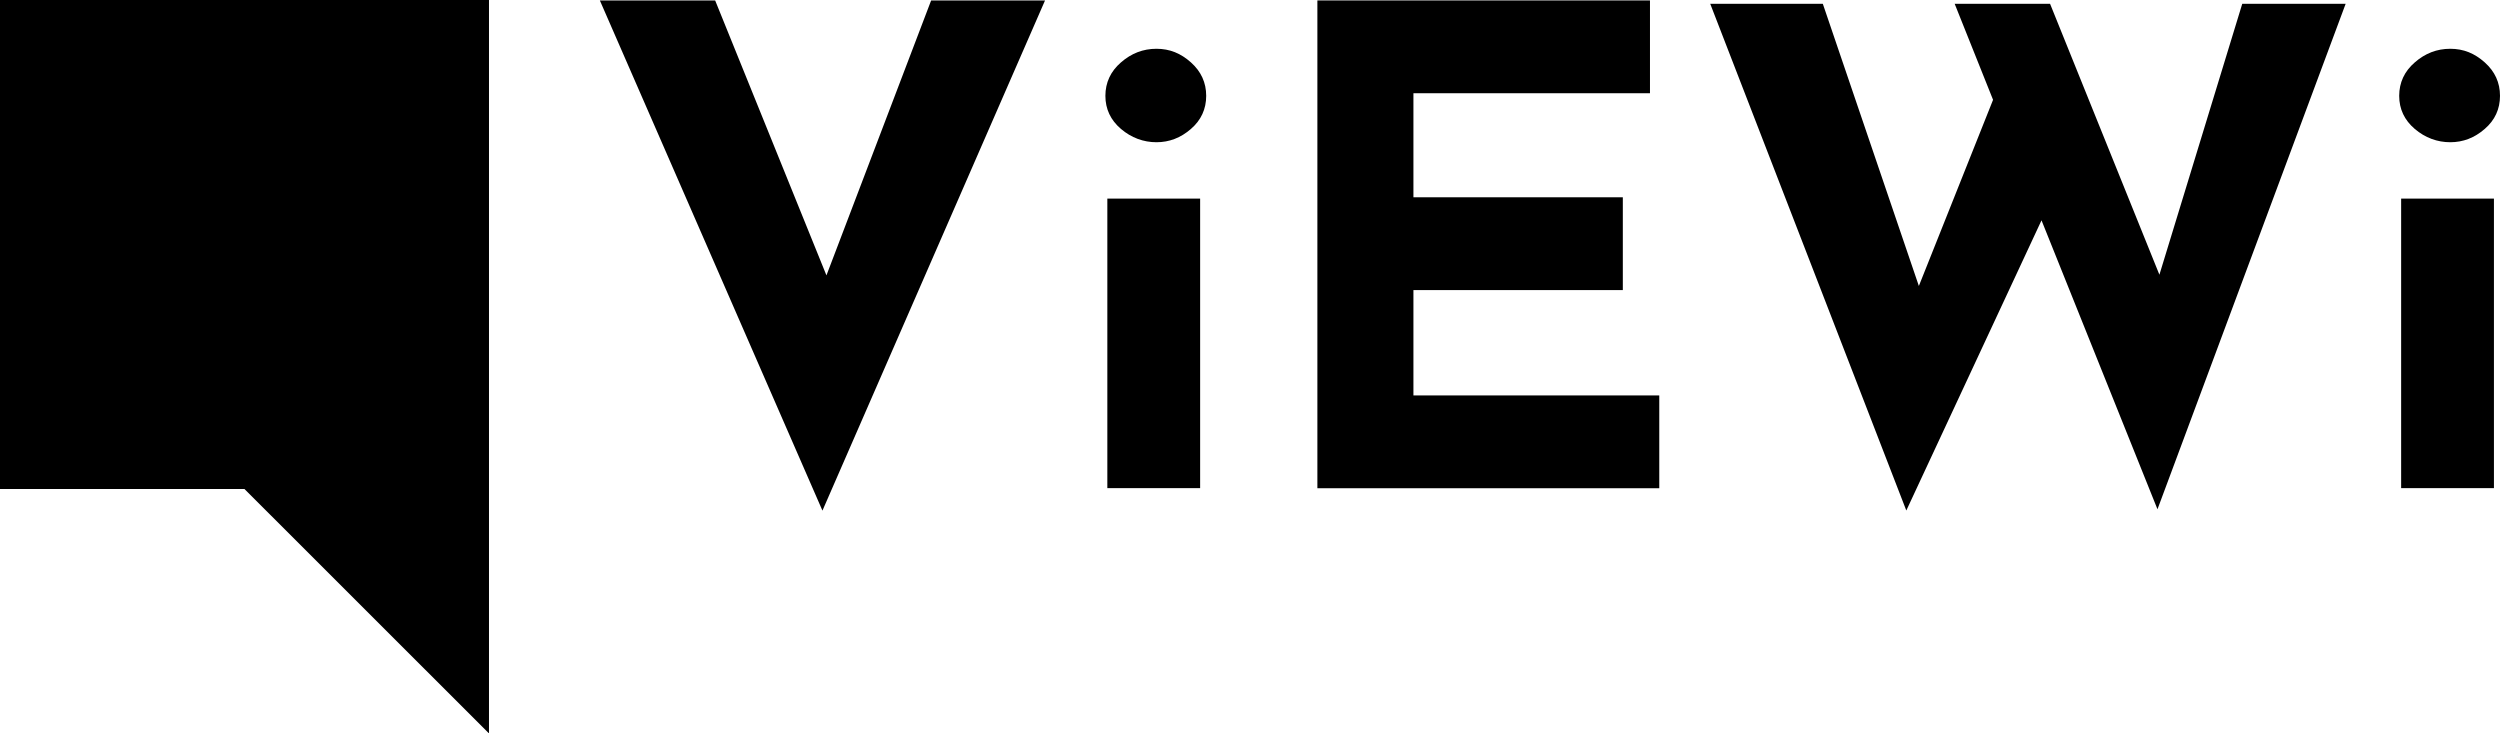
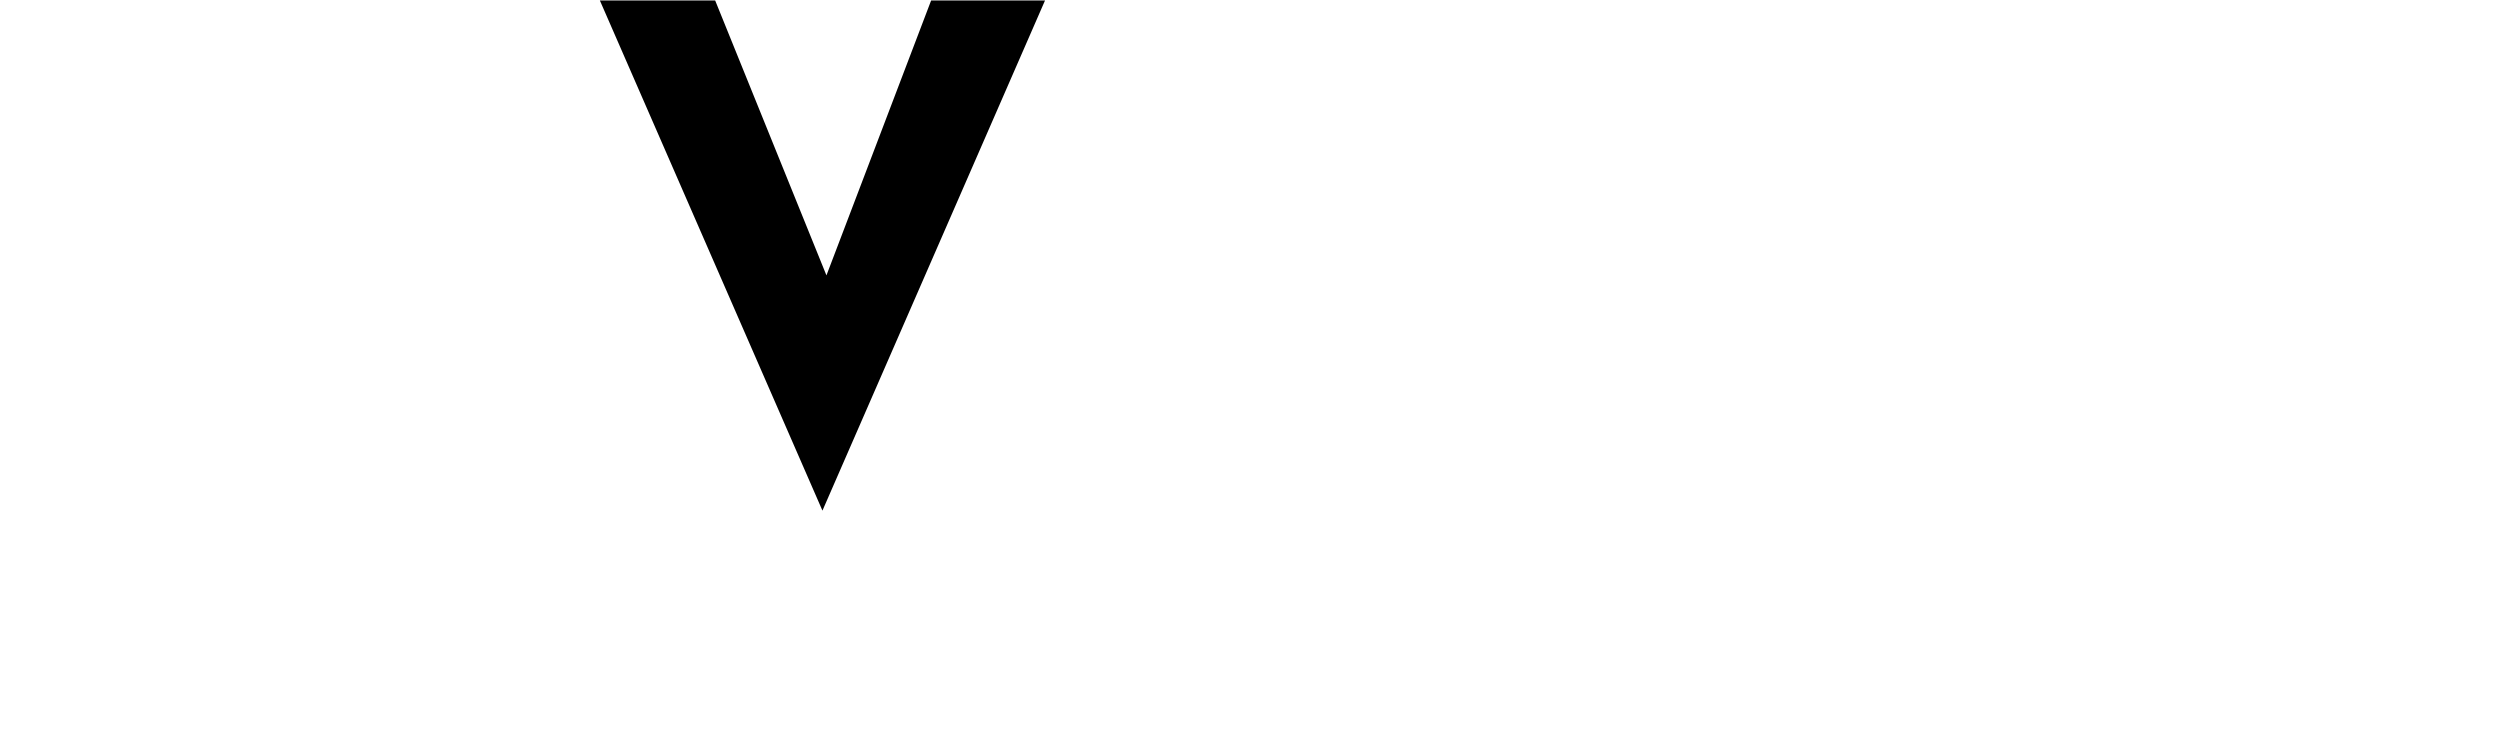
<svg xmlns="http://www.w3.org/2000/svg" id="_レイヤー_2" viewBox="0 0 231.14 67.81">
  <g id="logoB">
    <path d="m96.62.04l-20.58,47.17L55.46.04h10.66l10.29,25.42L86.09.04h10.54Z" />
-     <path d="m103.64,5.77c.96-.84,2.05-1.26,3.28-1.26s2.25.42,3.19,1.26c.94.84,1.41,1.87,1.41,3.09s-.47,2.25-1.41,3.06c-.94.82-2,1.23-3.19,1.23s-2.32-.41-3.28-1.23c-.96-.82-1.44-1.84-1.44-3.06s.48-2.26,1.44-3.09Zm7.32,12.59v26.77h-8.58v-26.77h8.58Z" />
-     <path d="m152.55.04v8.58h-21.87v9.62h19.36v8.58h-19.36v9.74h22.73v8.58h-31.61V.04h30.75Z" />
-     <path d="m199.47,47.08l-10.72-26.71-12.5,26.83L158.12.35h10.41l8.88,26.09,6.86-17.21-3.55-8.88h8.82l10.11,25.05L207.31.35h9.56l-17.4,46.74Z" />
-     <path d="m223.26,5.77c.96-.84,2.05-1.26,3.28-1.26s2.25.42,3.19,1.26c.94.84,1.41,1.87,1.41,3.09s-.47,2.25-1.41,3.06c-.94.82-2,1.23-3.19,1.23s-2.32-.41-3.28-1.23c-.96-.82-1.44-1.84-1.44-3.06s.48-2.26,1.44-3.09Zm7.32,12.59v26.77h-8.58v-26.77h8.58Z" />
-     <polygon points="0 0 0 45.21 22.6 45.21 45.21 67.81 45.21 45.21 45.21 0 0 0" />
  </g>
</svg>